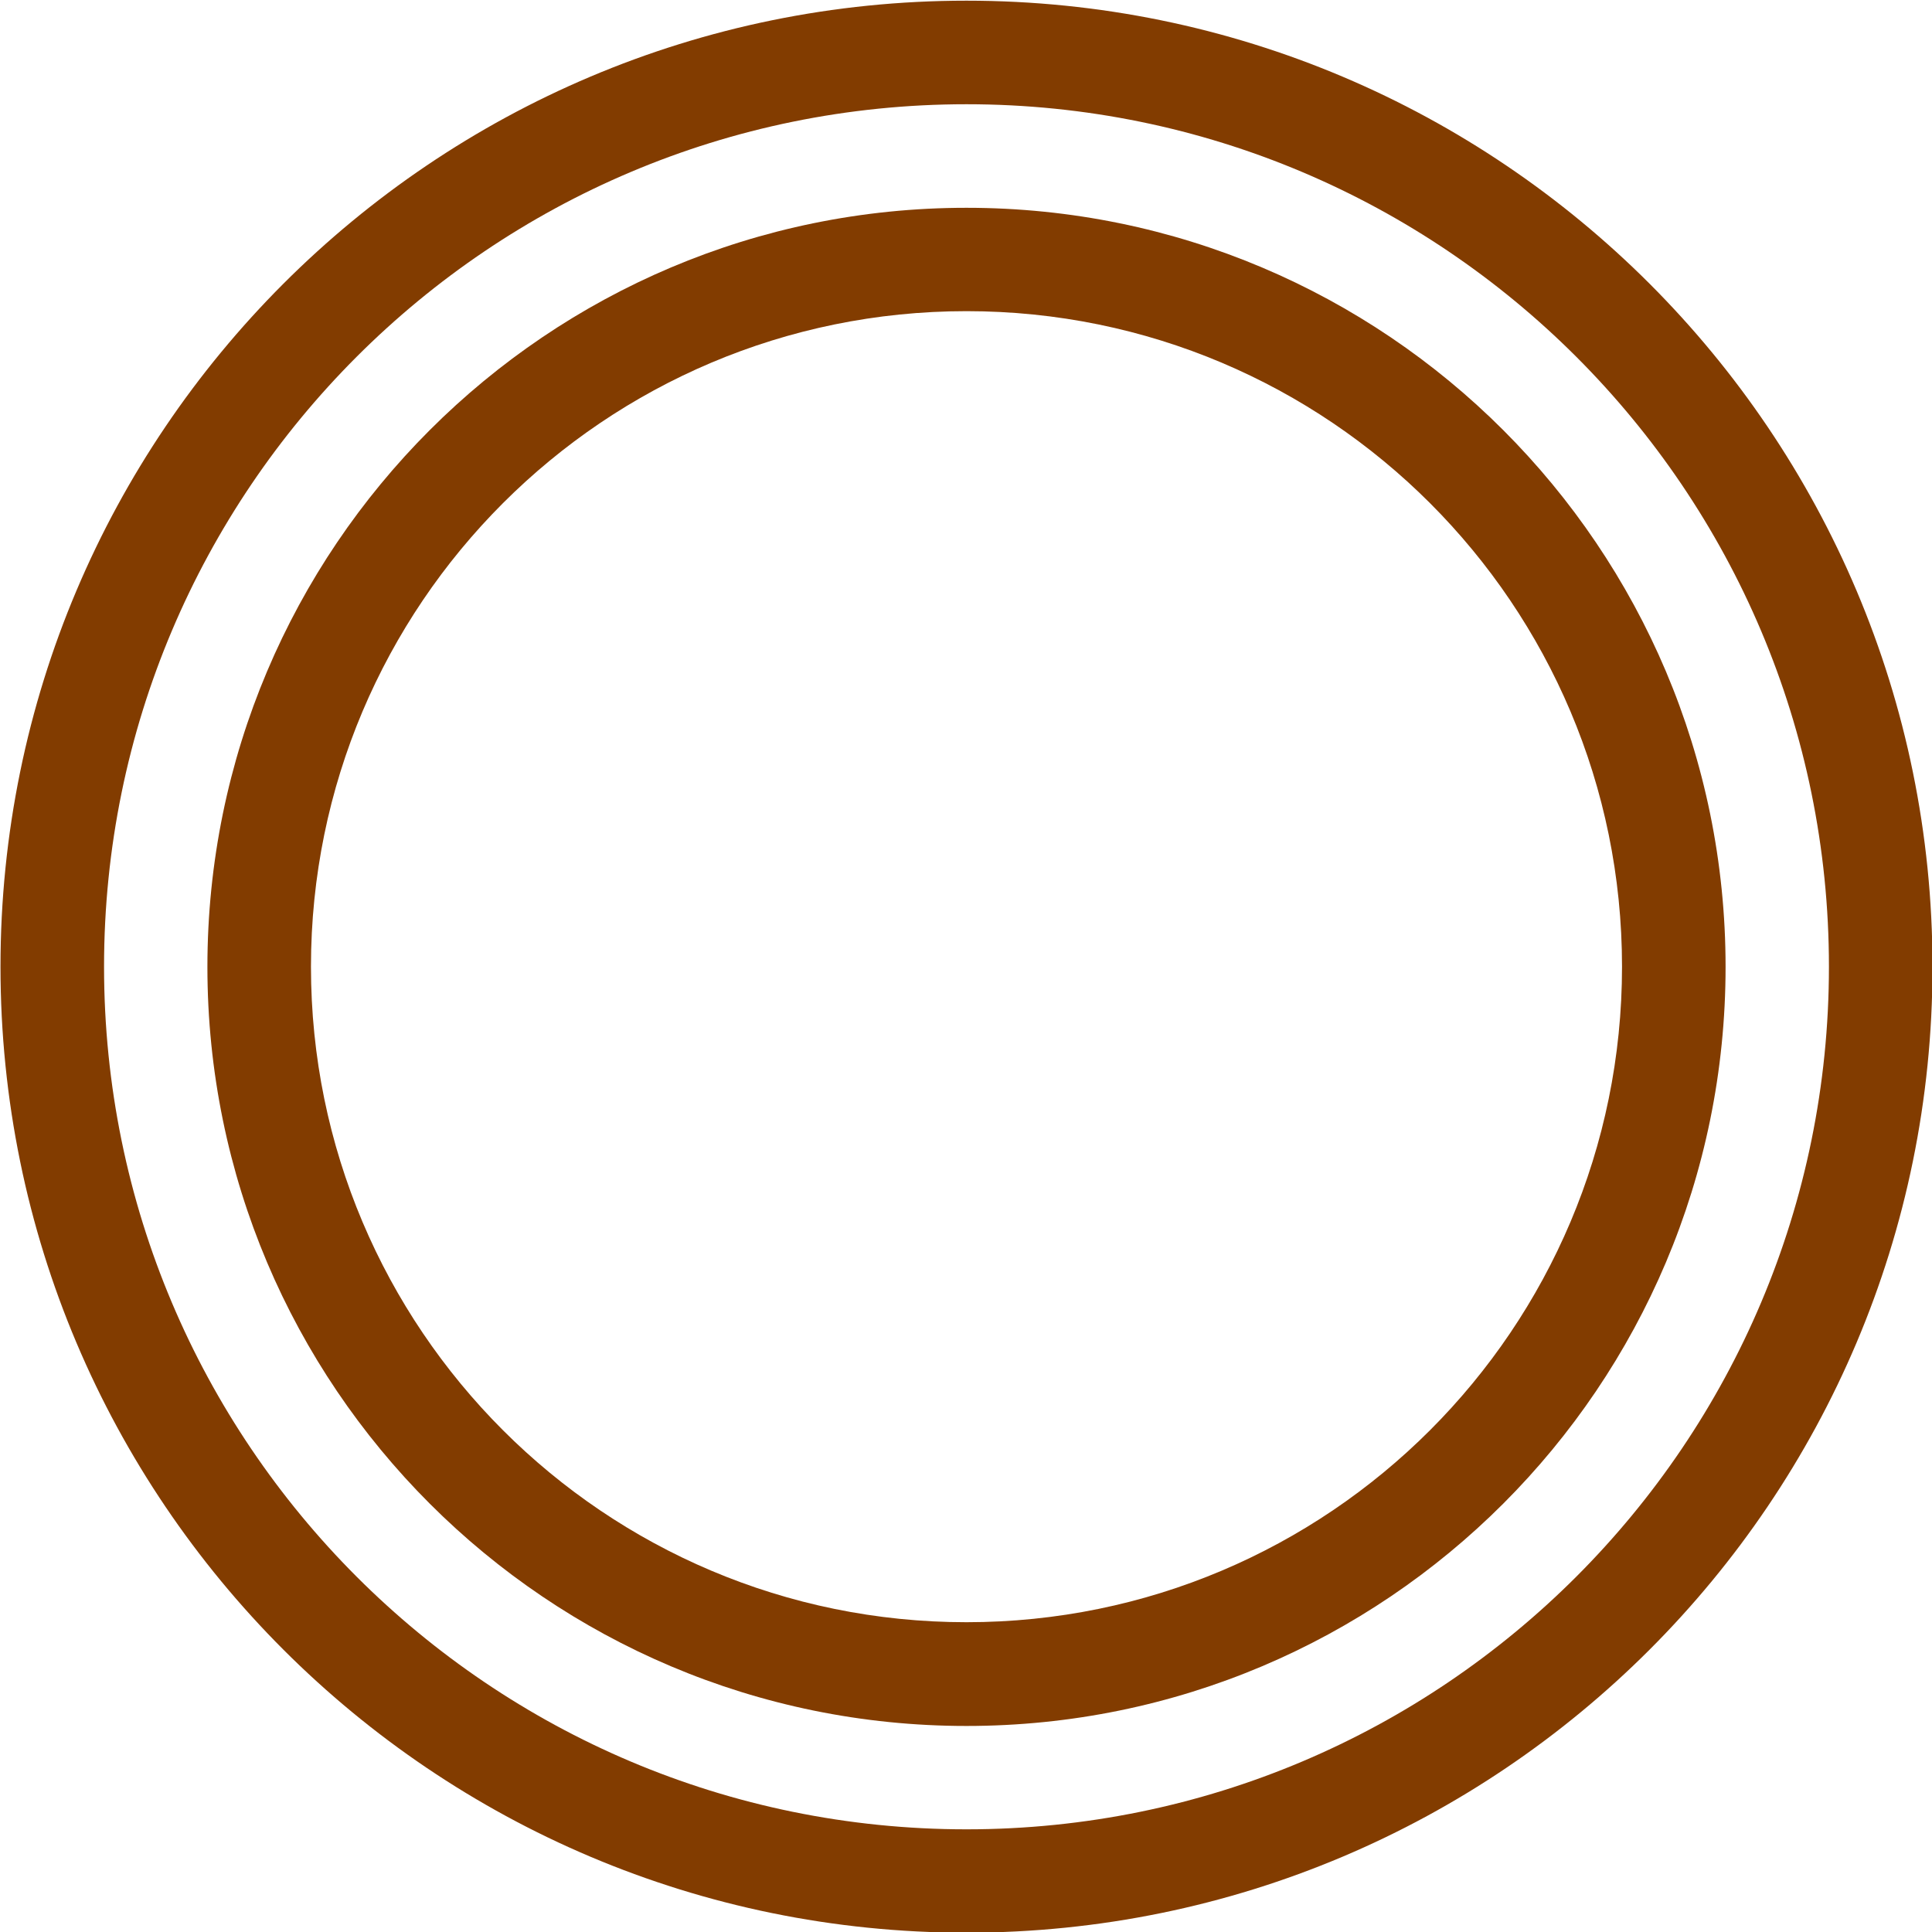
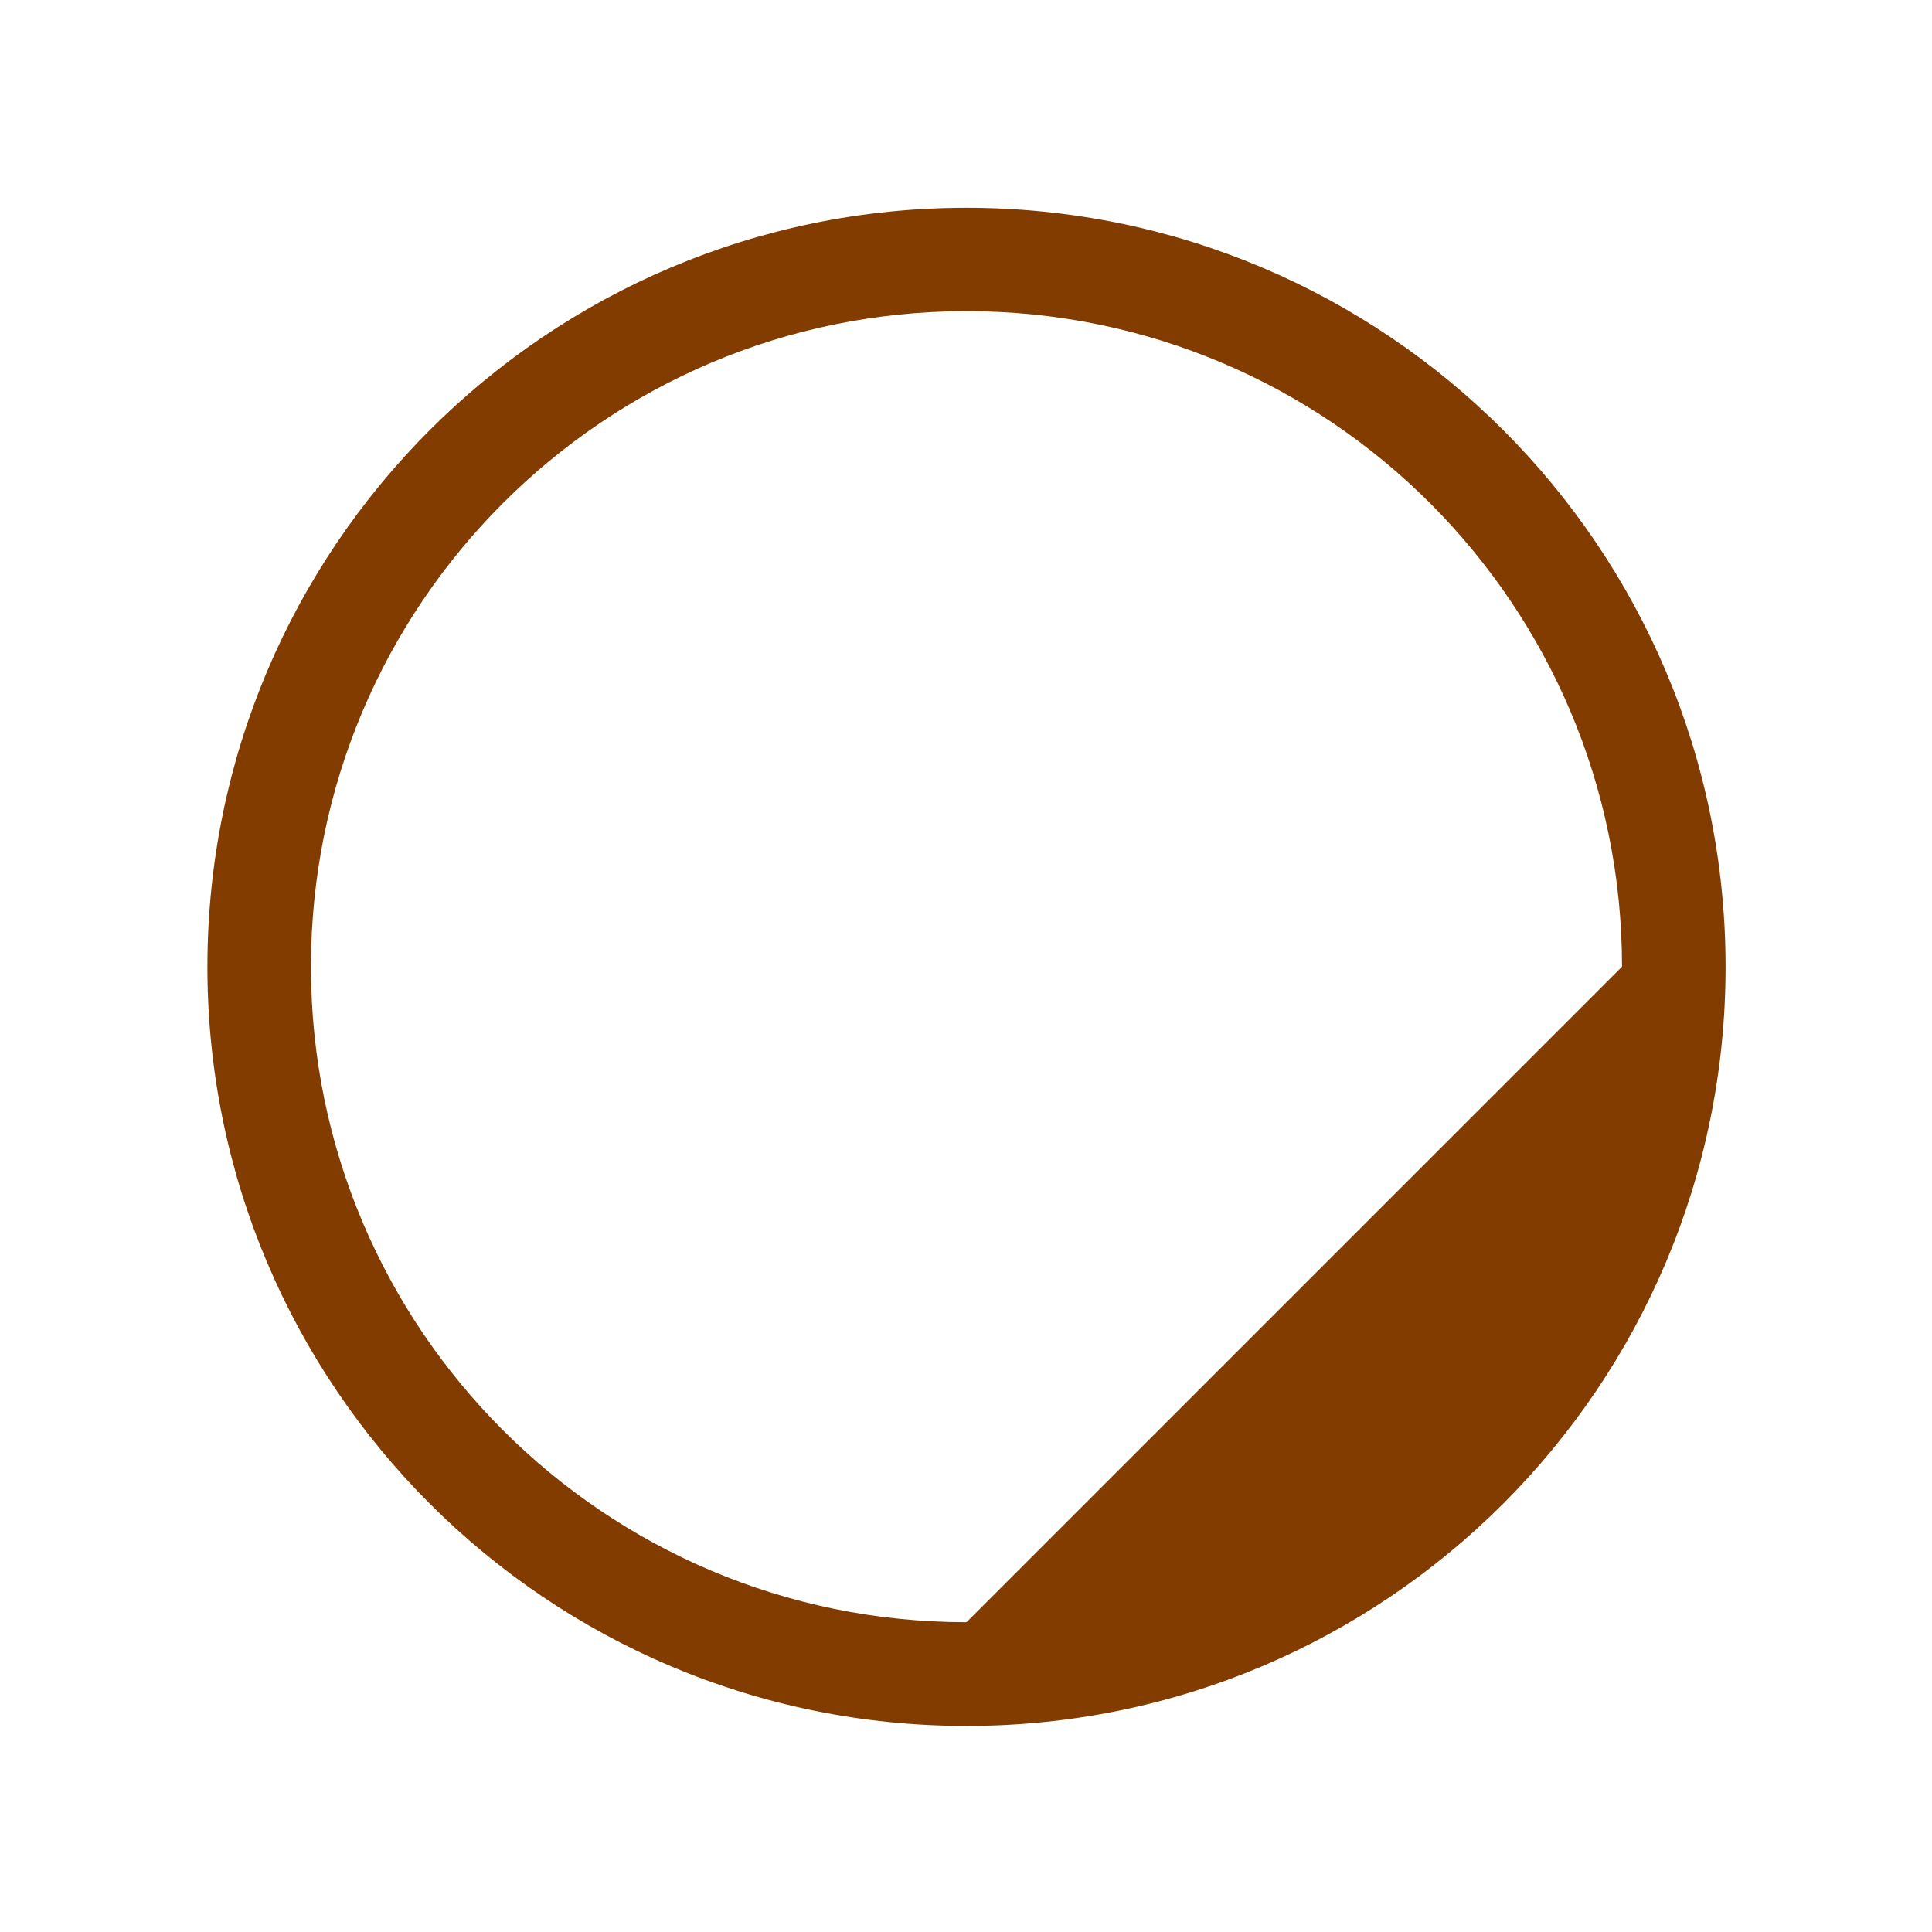
<svg xmlns="http://www.w3.org/2000/svg" version="1.1" id="Laag_1" x="0px" y="0px" width="1000px" height="1000px" viewBox="0 0 1000 1000" style="enable-background:new 0 0 1000 1000;" xml:space="preserve">
  <style type="text/css">
	.st0{fill:#823C00;}
</style>
  <g id="Group_84" transform="translate(-28.346 -28.346)">
-     <path id="Path_6" class="st0" d="M528.6,975.2C282,975.2,82.2,775.3,82.2,528.7S282,82.3,528.6,82.3S975,282.2,975,528.7   S775.2,975.2,528.6,975.2 M528.6,28.7c-276.1,0-500,223.9-500,500s223.9,500,500,500s500-223.9,500-500S804.7,28.7,528.6,28.7" />
-     <path id="Path_7" class="st0" d="M528.6,868c-187.4,0-339.3-151.9-339.3-339.3s151.9-339.3,339.3-339.3s339.3,151.9,339.3,339.3   S716,868,528.6,868 M528.6,135.9c-217,0-392.9,175.9-392.9,392.9s175.9,392.9,392.9,392.9s392.9-175.9,392.9-392.9   S745.6,135.9,528.6,135.9" />
+     <path id="Path_7" class="st0" d="M528.6,868c-187.4,0-339.3-151.9-339.3-339.3s151.9-339.3,339.3-339.3s339.3,151.9,339.3,339.3   M528.6,135.9c-217,0-392.9,175.9-392.9,392.9s175.9,392.9,392.9,392.9s392.9-175.9,392.9-392.9   S745.6,135.9,528.6,135.9" />
  </g>
</svg>